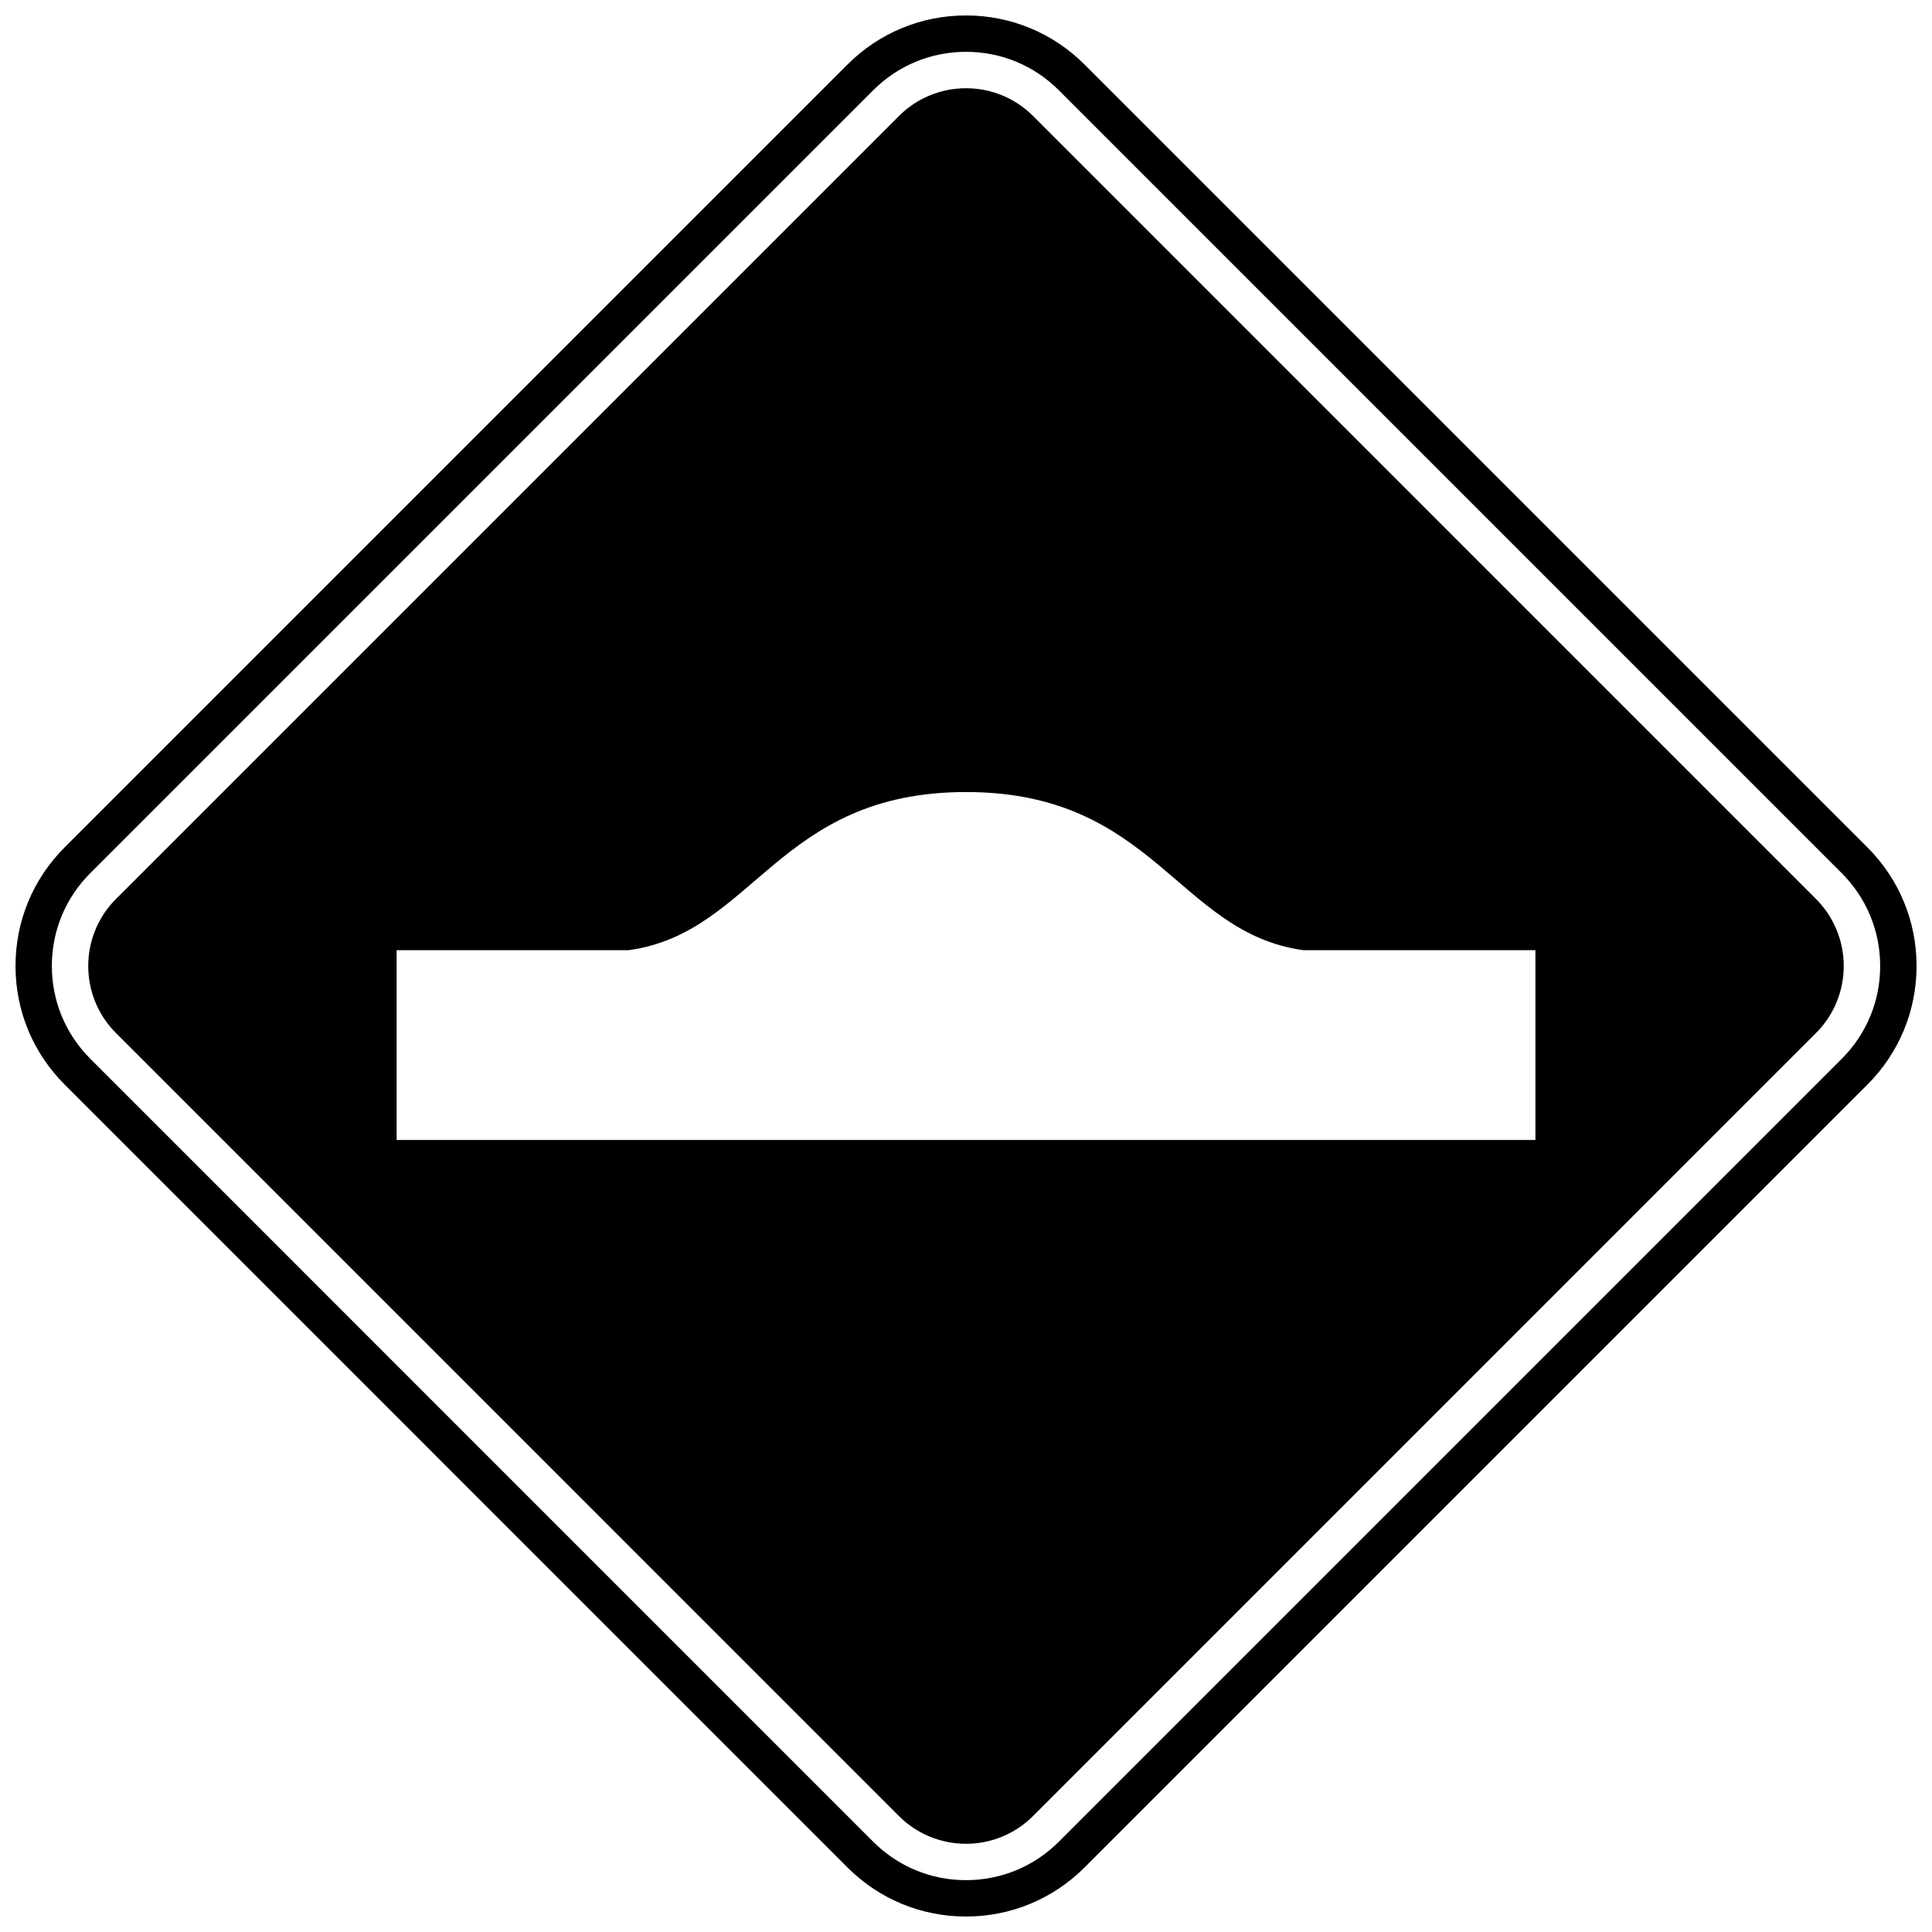
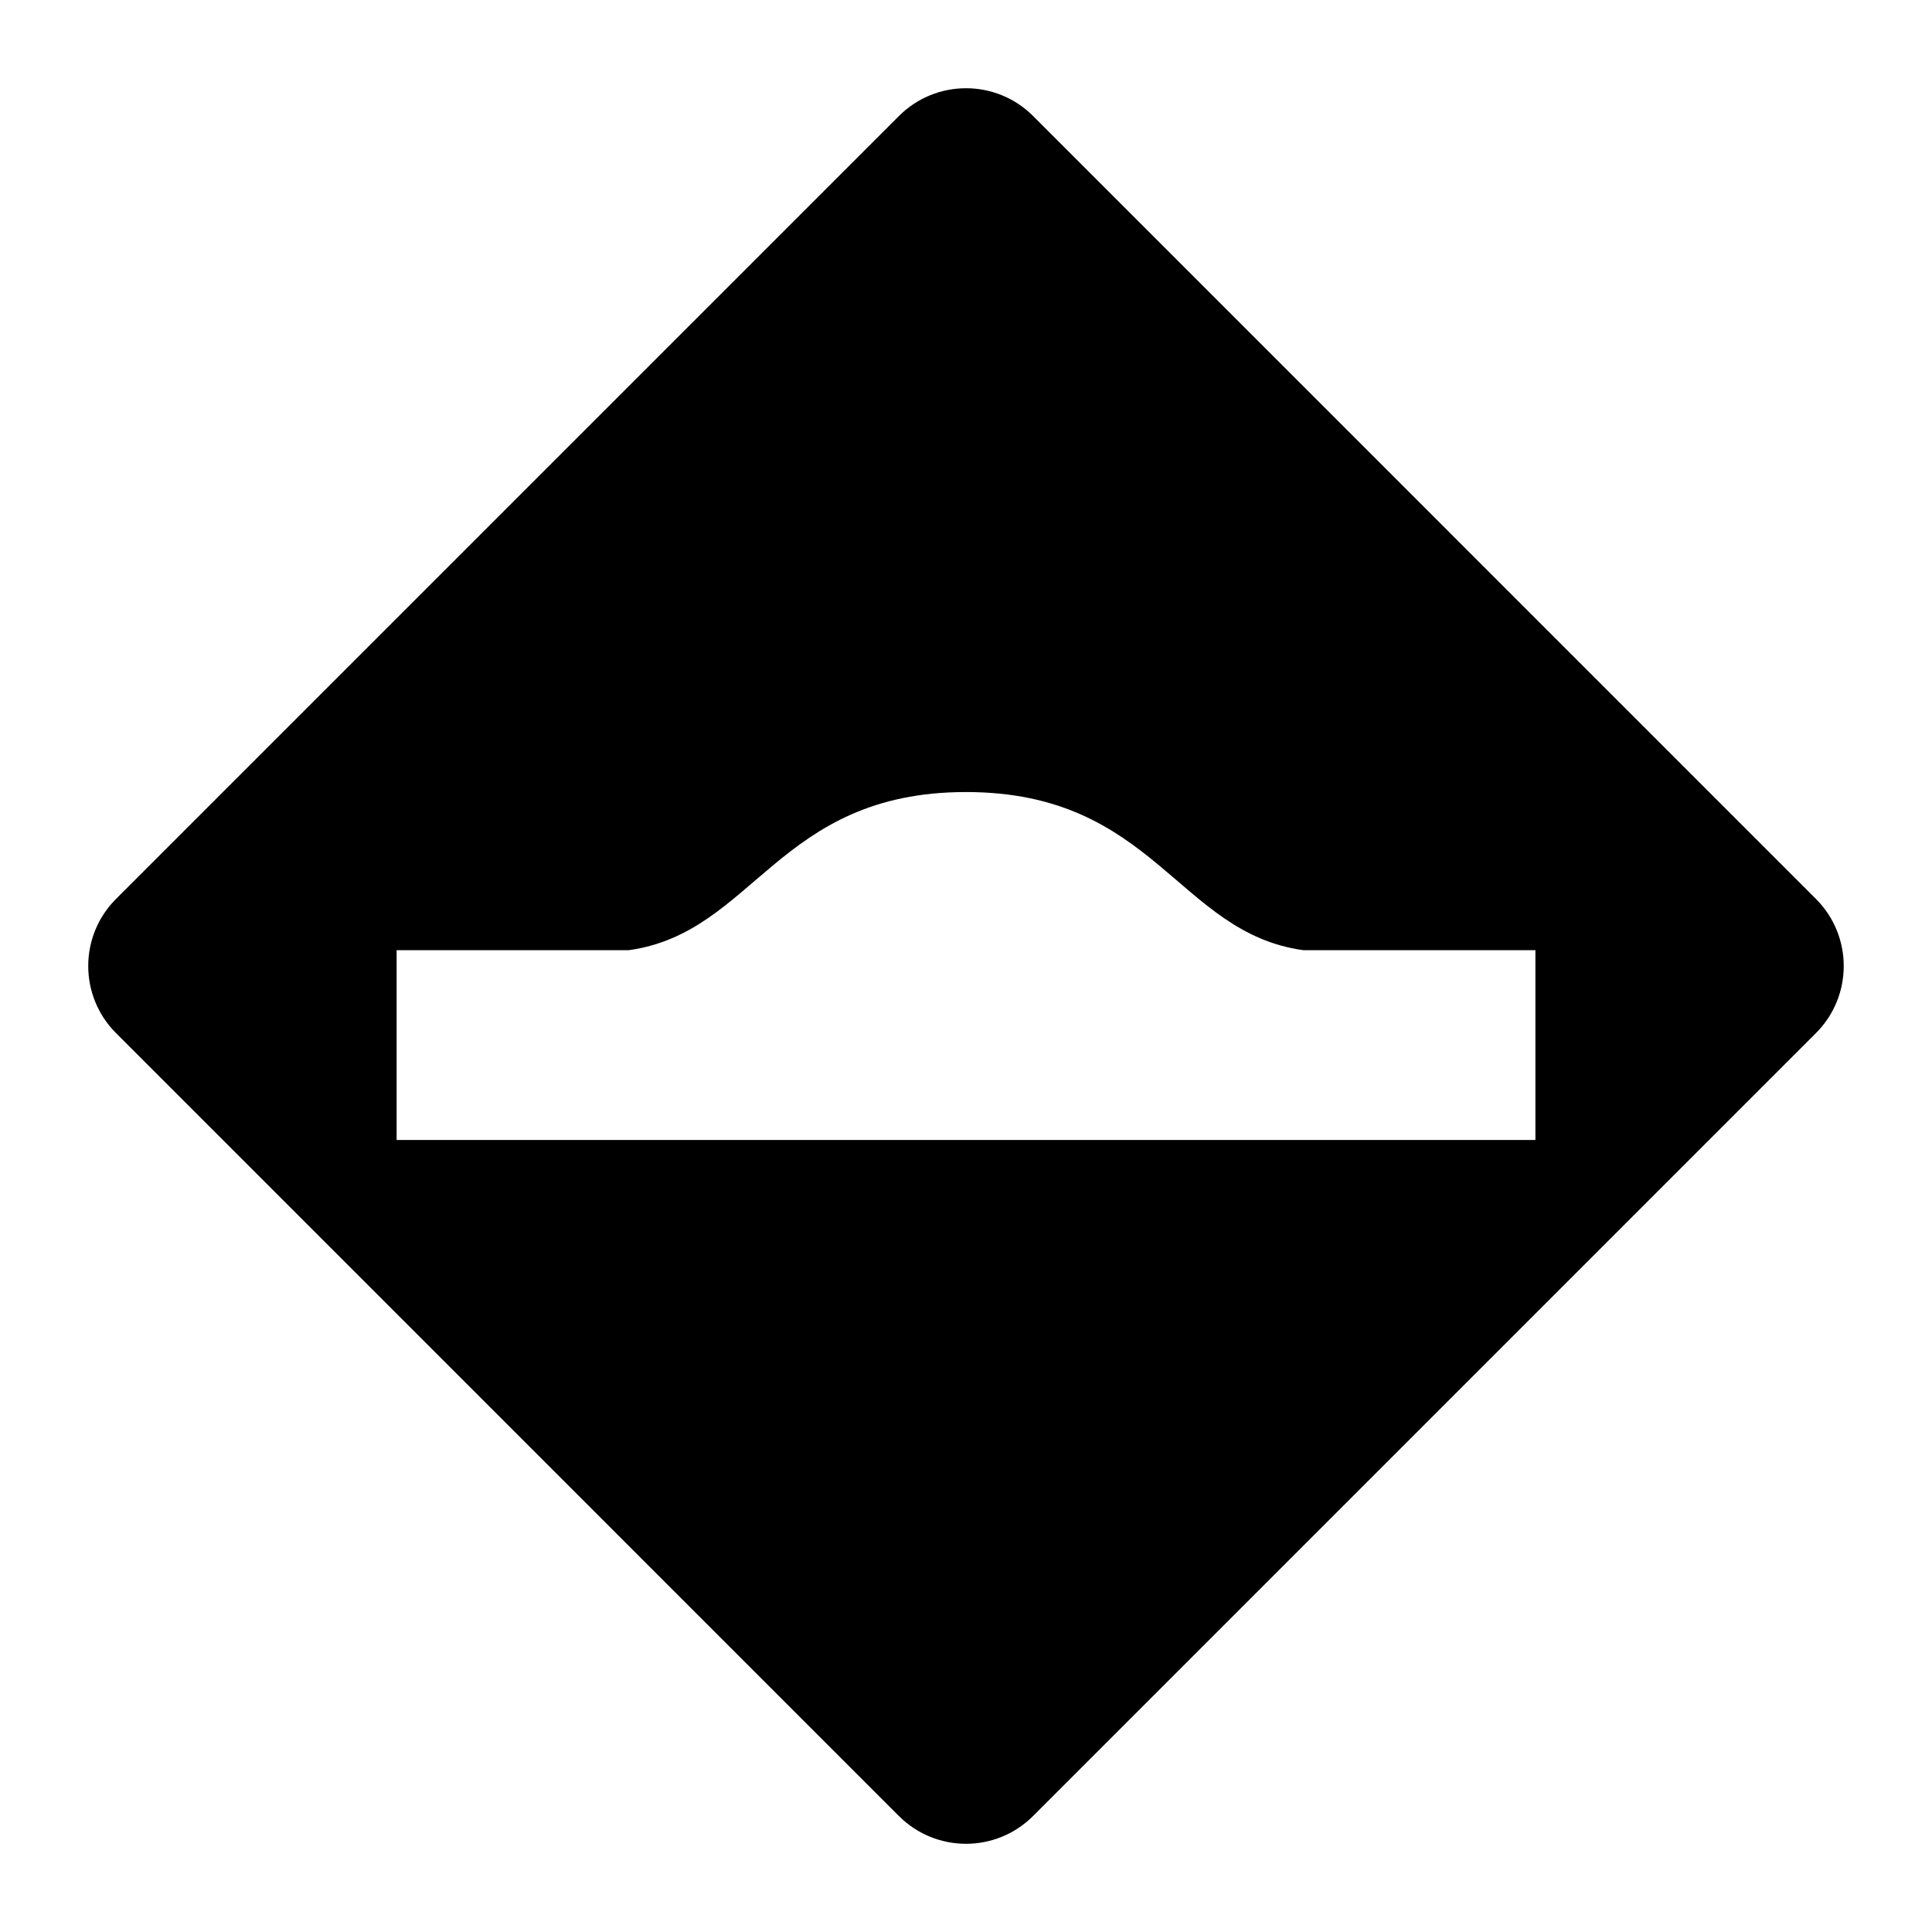
<svg xmlns="http://www.w3.org/2000/svg" width="800px" height="800px" version="1.1" viewBox="144 144 512 512">
  <defs>
    <clipPath id="a">
      <path d="m148.09 148.09h503.81v503.81h-503.81z" />
    </clipPath>
  </defs>
  <g clip-path="url(#a)">
-     <path d="m431.43 161.11c-8.402-8.383-19.559-13.016-31.43-13.016s-23.027 4.633-31.422 13.016l-207.46 207.46c-8.383 8.391-13.008 19.551-13.008 31.422 0 11.875 4.629 23.043 13.023 31.426l207.45 207.47c8.391 8.387 19.551 13.012 31.422 13.012s23.02-4.629 31.422-13.012l207.47-207.47c8.383-8.391 13.012-19.559 13.012-31.426 0-11.871-4.629-23.027-13.012-31.422zm200.65 263.48-207.48 207.48c-6.566 6.566-15.309 10.191-24.598 10.191-9.293 0-18.027-3.617-24.602-10.191l-207.46-207.48c-6.582-6.574-10.199-15.305-10.199-24.602 0-9.293 3.613-18.031 10.191-24.602l207.47-207.46c6.574-6.574 15.309-10.191 24.602-10.191 9.297 0 18.035 3.613 24.605 10.191l207.47 207.47c6.566 6.574 10.184 15.309 10.184 24.602 0.004 9.301-3.613 18.031-10.184 24.598z" />
-   </g>
+     </g>
  <path d="m417.79 174.75c-9.824-9.824-25.75-9.82-35.57 0l-207.47 207.47c-9.824 9.82-9.824 25.746 0 35.566l207.46 207.47c9.824 9.82 25.75 9.82 35.57 0l207.46-207.47c9.824-9.82 9.824-25.746 0-35.566zm133.11 271.36h-301.79v-50.297h61.473c33.367-4.582 39.488-41.914 89.422-41.914s56.055 37.336 89.422 41.914h61.473z" />
</svg>